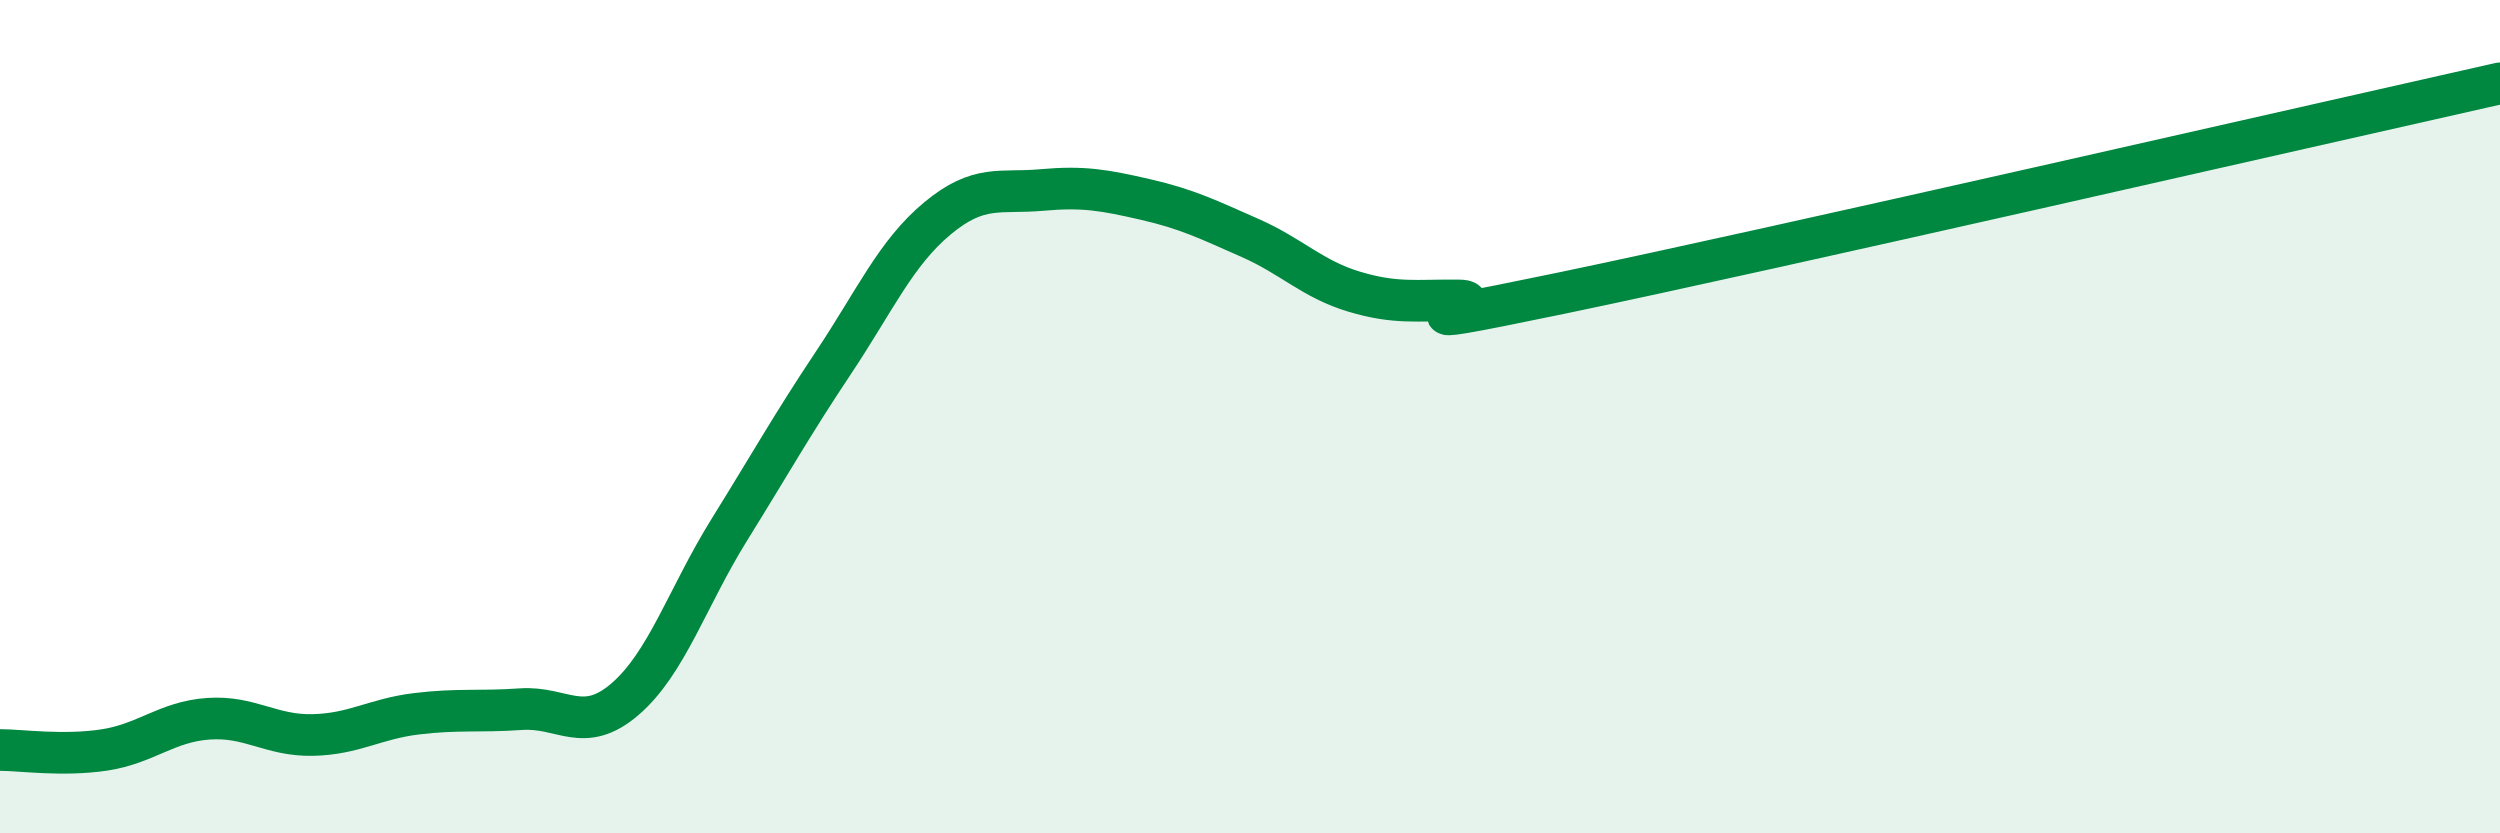
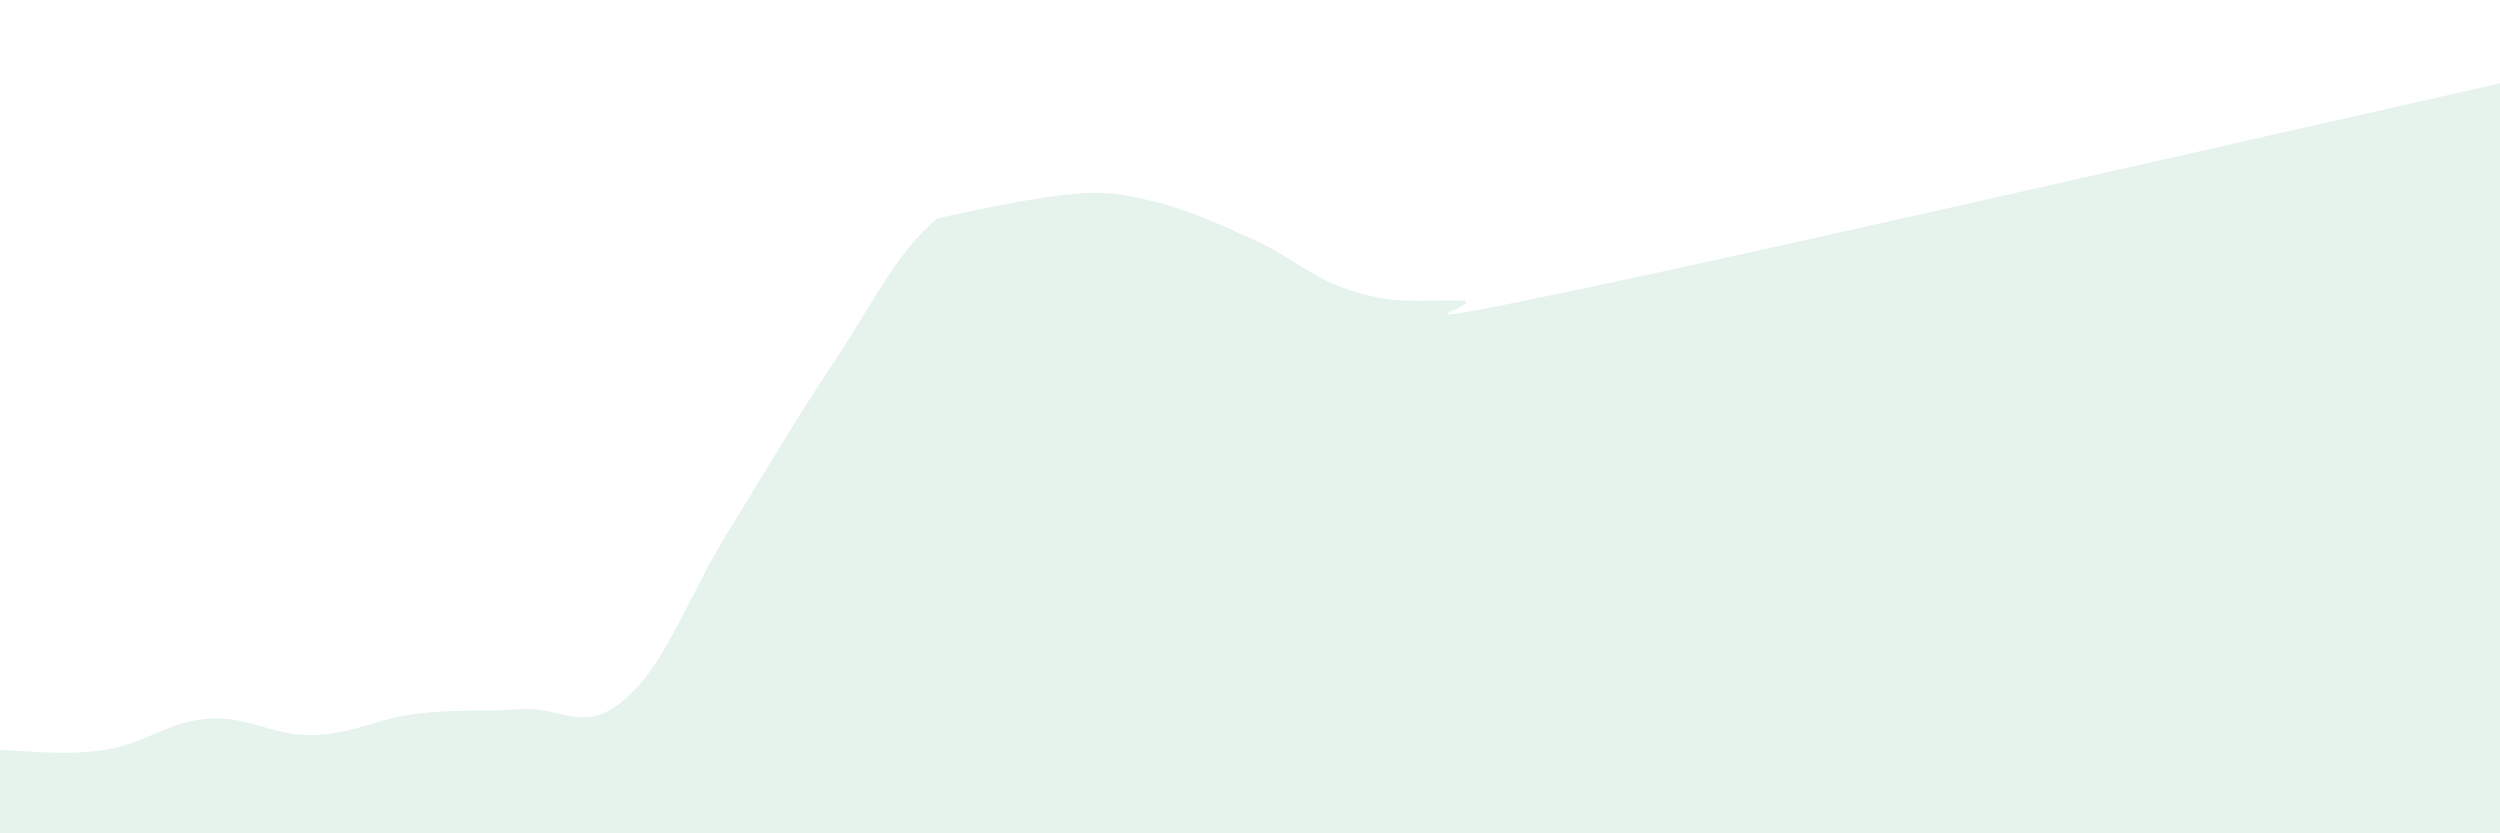
<svg xmlns="http://www.w3.org/2000/svg" width="60" height="20" viewBox="0 0 60 20">
-   <path d="M 0,18 C 0.5,18 1.5,18.15 2.5,18 C 3.5,17.85 4,17.32 5,17.25 C 6,17.18 6.5,17.66 7.5,17.64 C 8.5,17.62 9,17.25 10,17.13 C 11,17.01 11.5,17.09 12.5,17.02 C 13.5,16.95 14,17.64 15,16.78 C 16,15.92 16.5,14.33 17.5,12.72 C 18.5,11.11 19,10.21 20,8.71 C 21,7.21 21.5,6.07 22.5,5.24 C 23.5,4.41 24,4.65 25,4.56 C 26,4.47 26.5,4.56 27.5,4.79 C 28.5,5.02 29,5.27 30,5.71 C 31,6.15 31.5,6.7 32.5,7 C 33.5,7.3 34,7.2 35,7.21 C 36,7.22 32.5,8.07 37.5,7.03 C 42.5,5.99 55.5,3.01 60,2L60 20L0 20Z" fill="#008740" opacity="0.1" stroke-linecap="round" stroke-linejoin="round" />
-   <path d="M 0,18 C 0.5,18 1.5,18.15 2.5,18 C 3.5,17.85 4,17.32 5,17.25 C 6,17.18 6.5,17.66 7.5,17.64 C 8.5,17.62 9,17.25 10,17.13 C 11,17.01 11.5,17.09 12.5,17.02 C 13.5,16.95 14,17.64 15,16.78 C 16,15.92 16.5,14.33 17.5,12.72 C 18.5,11.11 19,10.21 20,8.71 C 21,7.21 21.5,6.07 22.5,5.24 C 23.5,4.41 24,4.65 25,4.56 C 26,4.47 26.5,4.56 27.5,4.79 C 28.5,5.02 29,5.27 30,5.71 C 31,6.15 31.5,6.7 32.5,7 C 33.5,7.3 34,7.2 35,7.21 C 36,7.22 32.5,8.07 37.5,7.03 C 42.5,5.99 55.5,3.01 60,2" stroke="#008740" stroke-width="1" fill="none" stroke-linecap="round" stroke-linejoin="round" />
+   <path d="M 0,18 C 0.5,18 1.5,18.15 2.5,18 C 3.5,17.85 4,17.32 5,17.25 C 6,17.18 6.5,17.66 7.5,17.64 C 8.5,17.62 9,17.25 10,17.13 C 11,17.01 11.5,17.09 12.5,17.02 C 13.5,16.95 14,17.64 15,16.78 C 16,15.92 16.5,14.33 17.5,12.72 C 18.5,11.11 19,10.21 20,8.71 C 21,7.21 21.5,6.07 22.5,5.24 C 26,4.47 26.5,4.56 27.5,4.79 C 28.5,5.02 29,5.27 30,5.71 C 31,6.15 31.5,6.7 32.5,7 C 33.5,7.3 34,7.2 35,7.21 C 36,7.22 32.5,8.07 37.5,7.03 C 42.5,5.99 55.5,3.01 60,2L60 20L0 20Z" fill="#008740" opacity="0.1" stroke-linecap="round" stroke-linejoin="round" />
</svg>